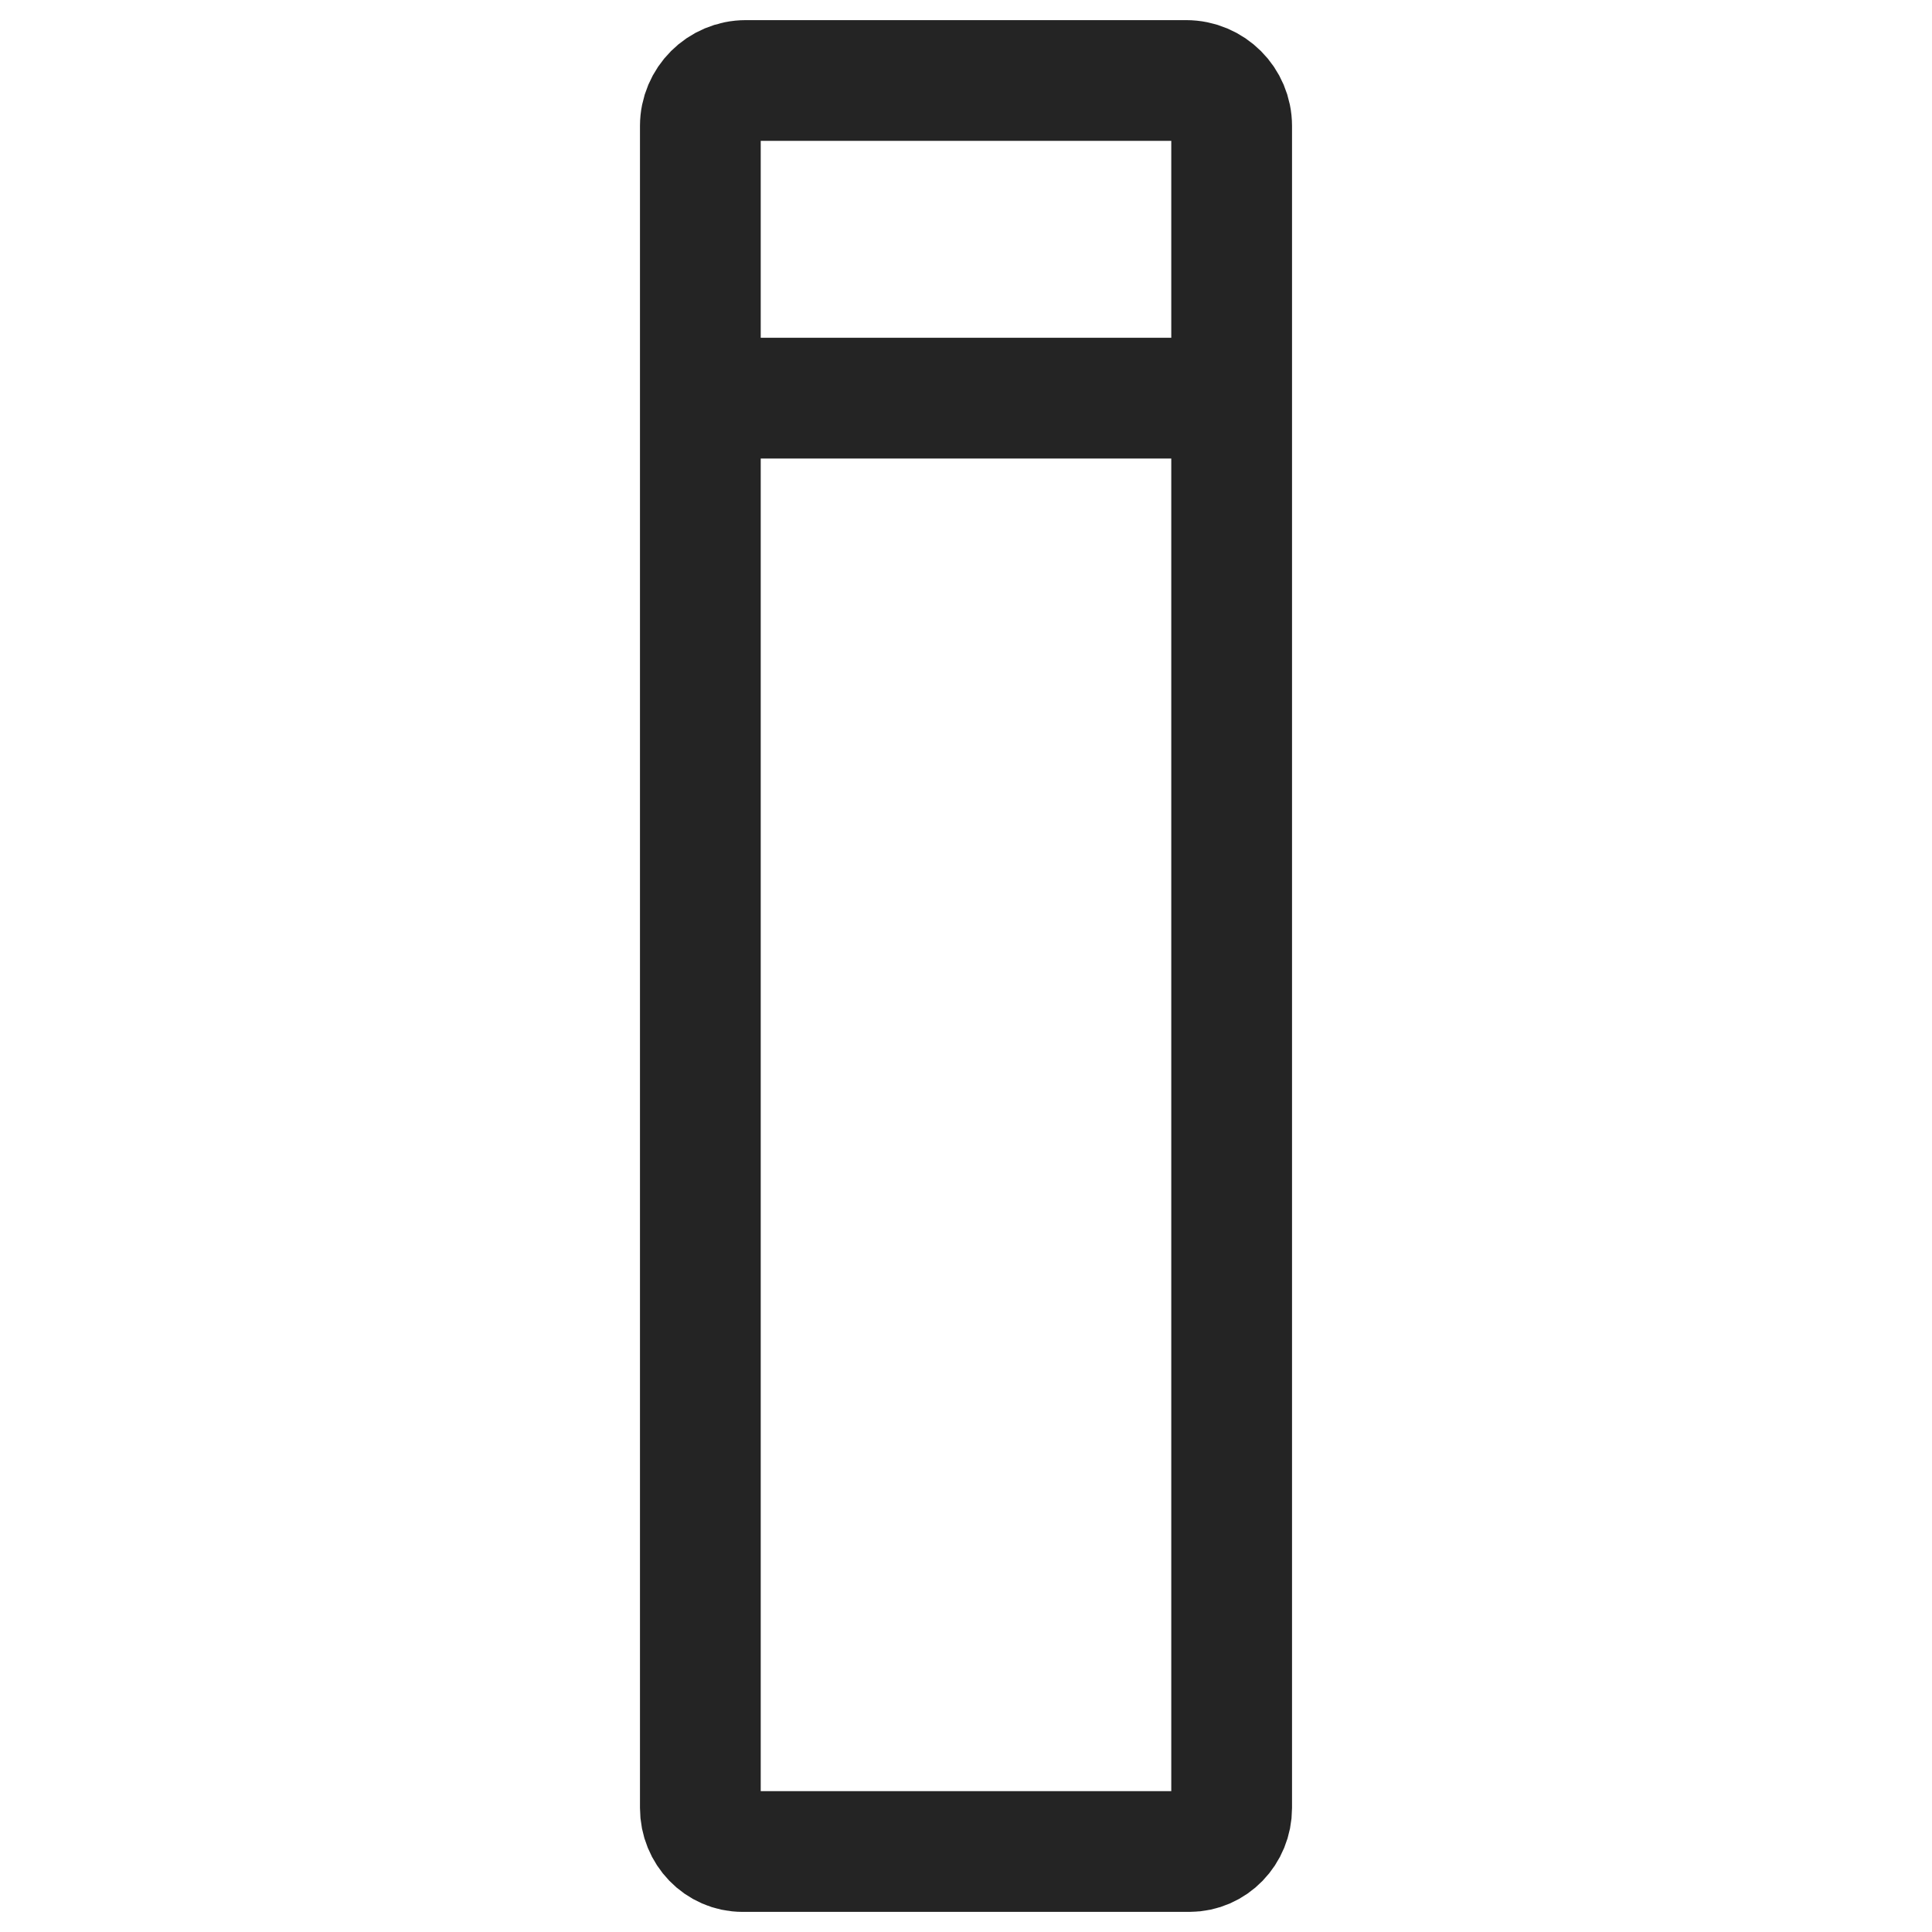
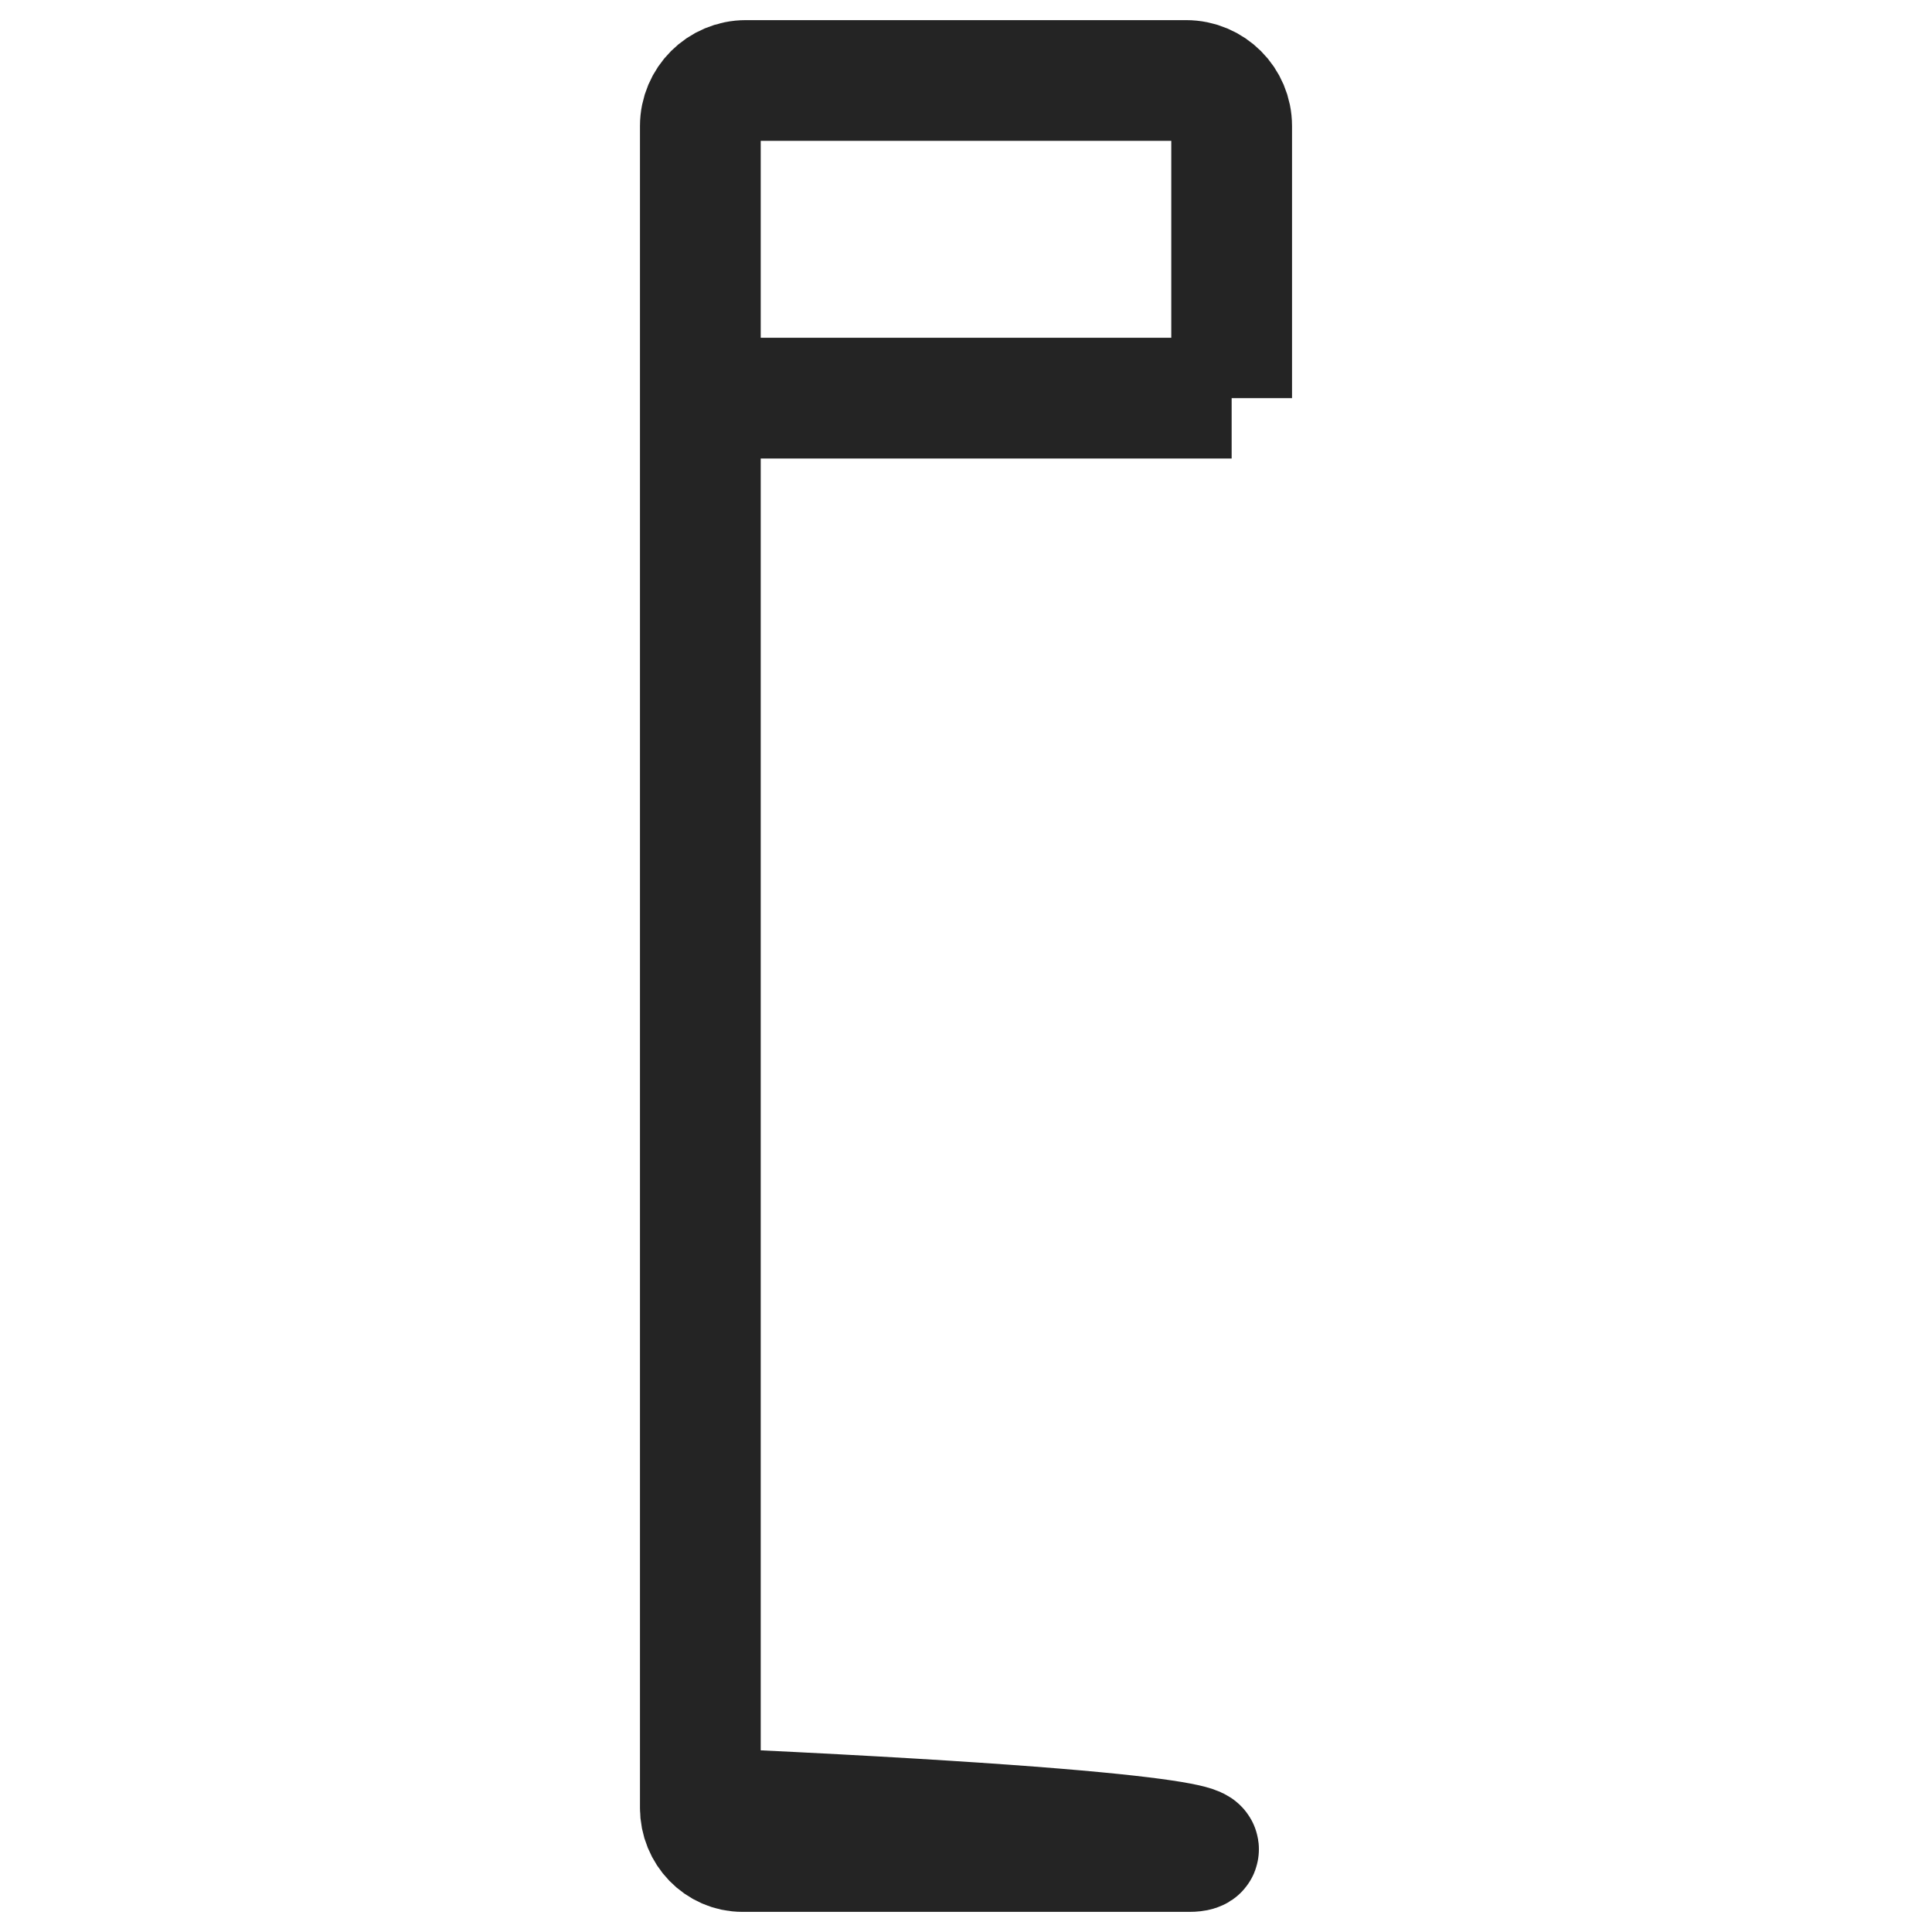
<svg xmlns="http://www.w3.org/2000/svg" width="24" height="24" viewBox="0 0 24 24" fill="none">
-   <path d="M15.3 4.946V1.565C15.3 1.253 15.047 1 14.734 1H9.265C8.953 1 8.7 1.253 8.7 1.565V4.946M15.3 4.946V22.459C15.3 22.758 15.065 23 14.776 23H9.224C8.934 23 8.7 22.758 8.7 22.459V4.946M15.3 4.946H8.7" stroke="#242424" stroke-width="1.5" stroke-linejoin="round" />
+   <path d="M15.3 4.946V1.565C15.3 1.253 15.047 1 14.734 1H9.265C8.953 1 8.7 1.253 8.7 1.565V4.946V22.459C15.3 22.758 15.065 23 14.776 23H9.224C8.934 23 8.7 22.758 8.7 22.459V4.946M15.3 4.946H8.7" stroke="#242424" stroke-width="1.5" stroke-linejoin="round" />
</svg>